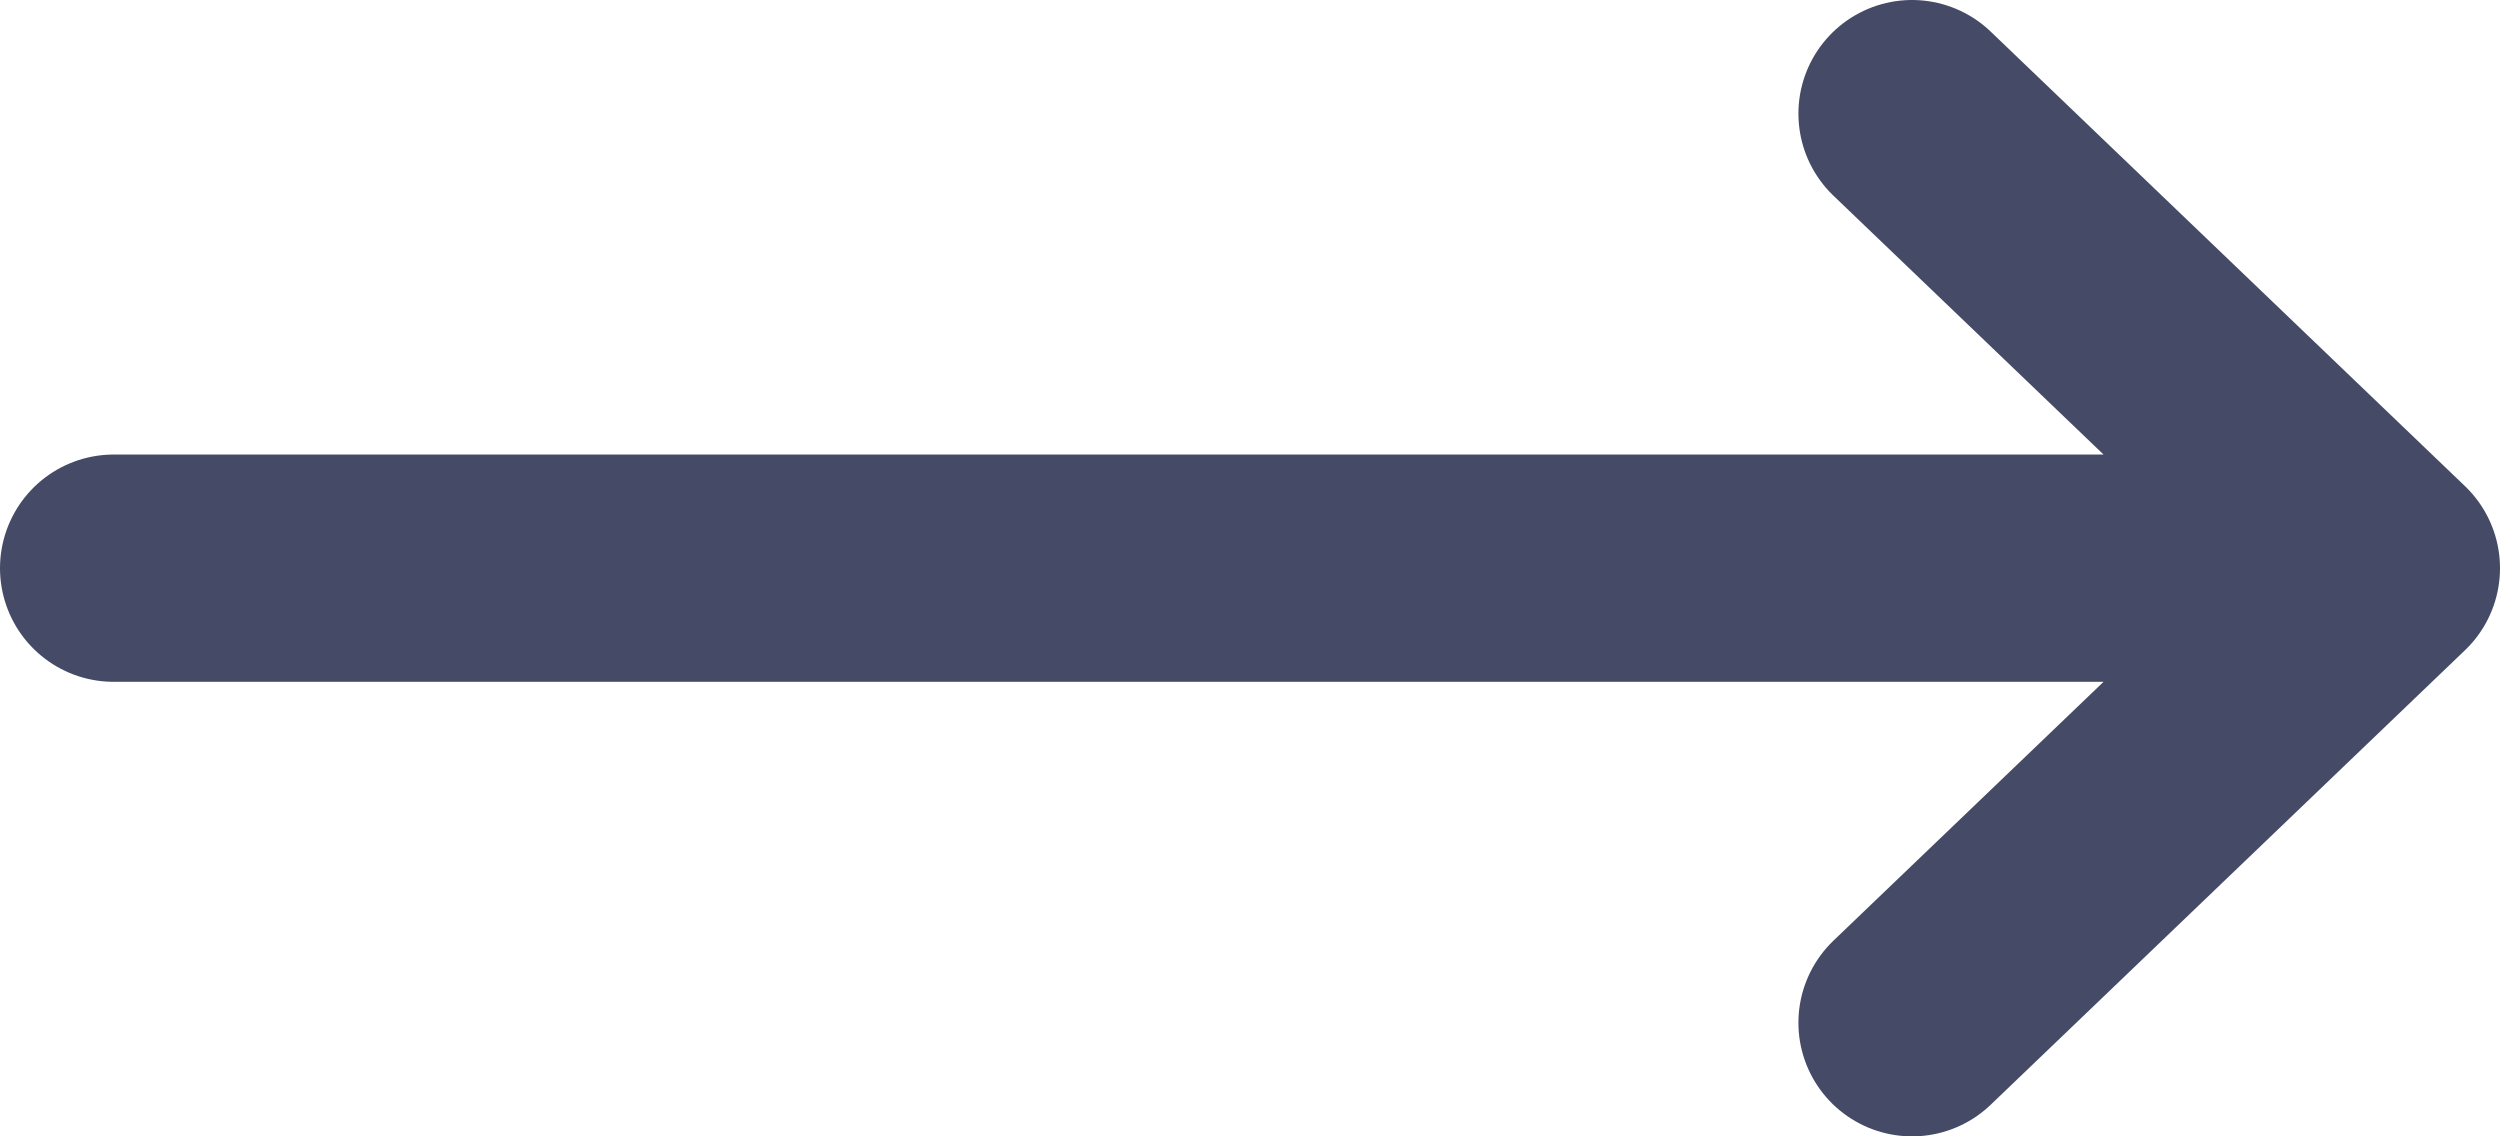
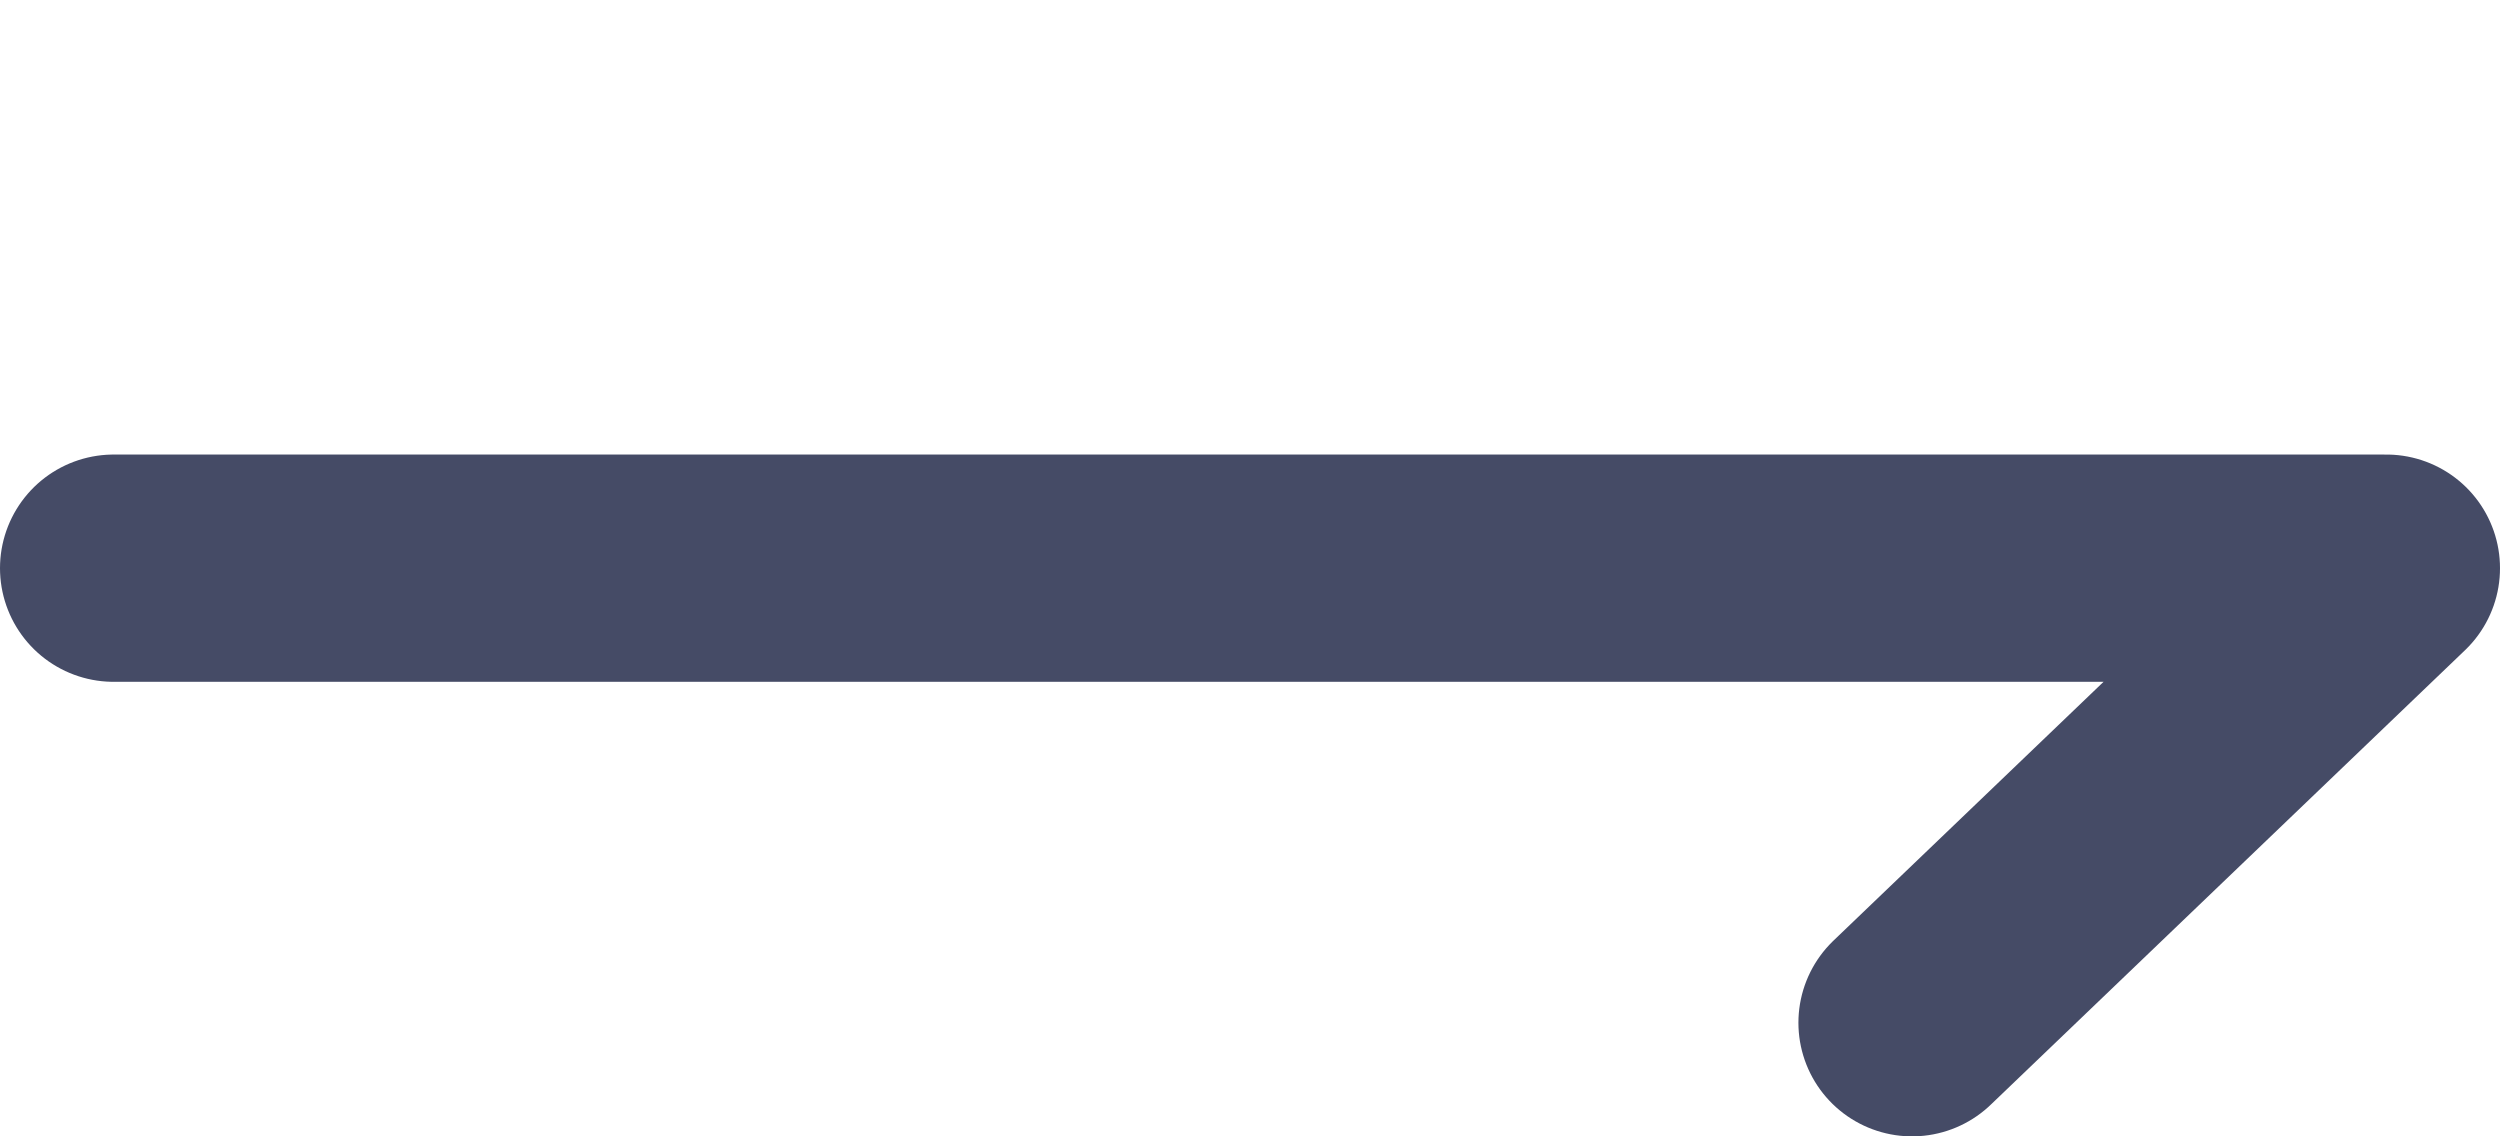
<svg xmlns="http://www.w3.org/2000/svg" width="22" height="10" viewBox="0 0 22 10" fill="none">
-   <path d="M16.826 1L21 5M21 5L16.826 9M21 5H1" stroke="#454B66" stroke-width="2" stroke-linecap="round" stroke-linejoin="round" />
+   <path d="M16.826 1M21 5L16.826 9M21 5H1" stroke="#454B66" stroke-width="2" stroke-linecap="round" stroke-linejoin="round" />
</svg>